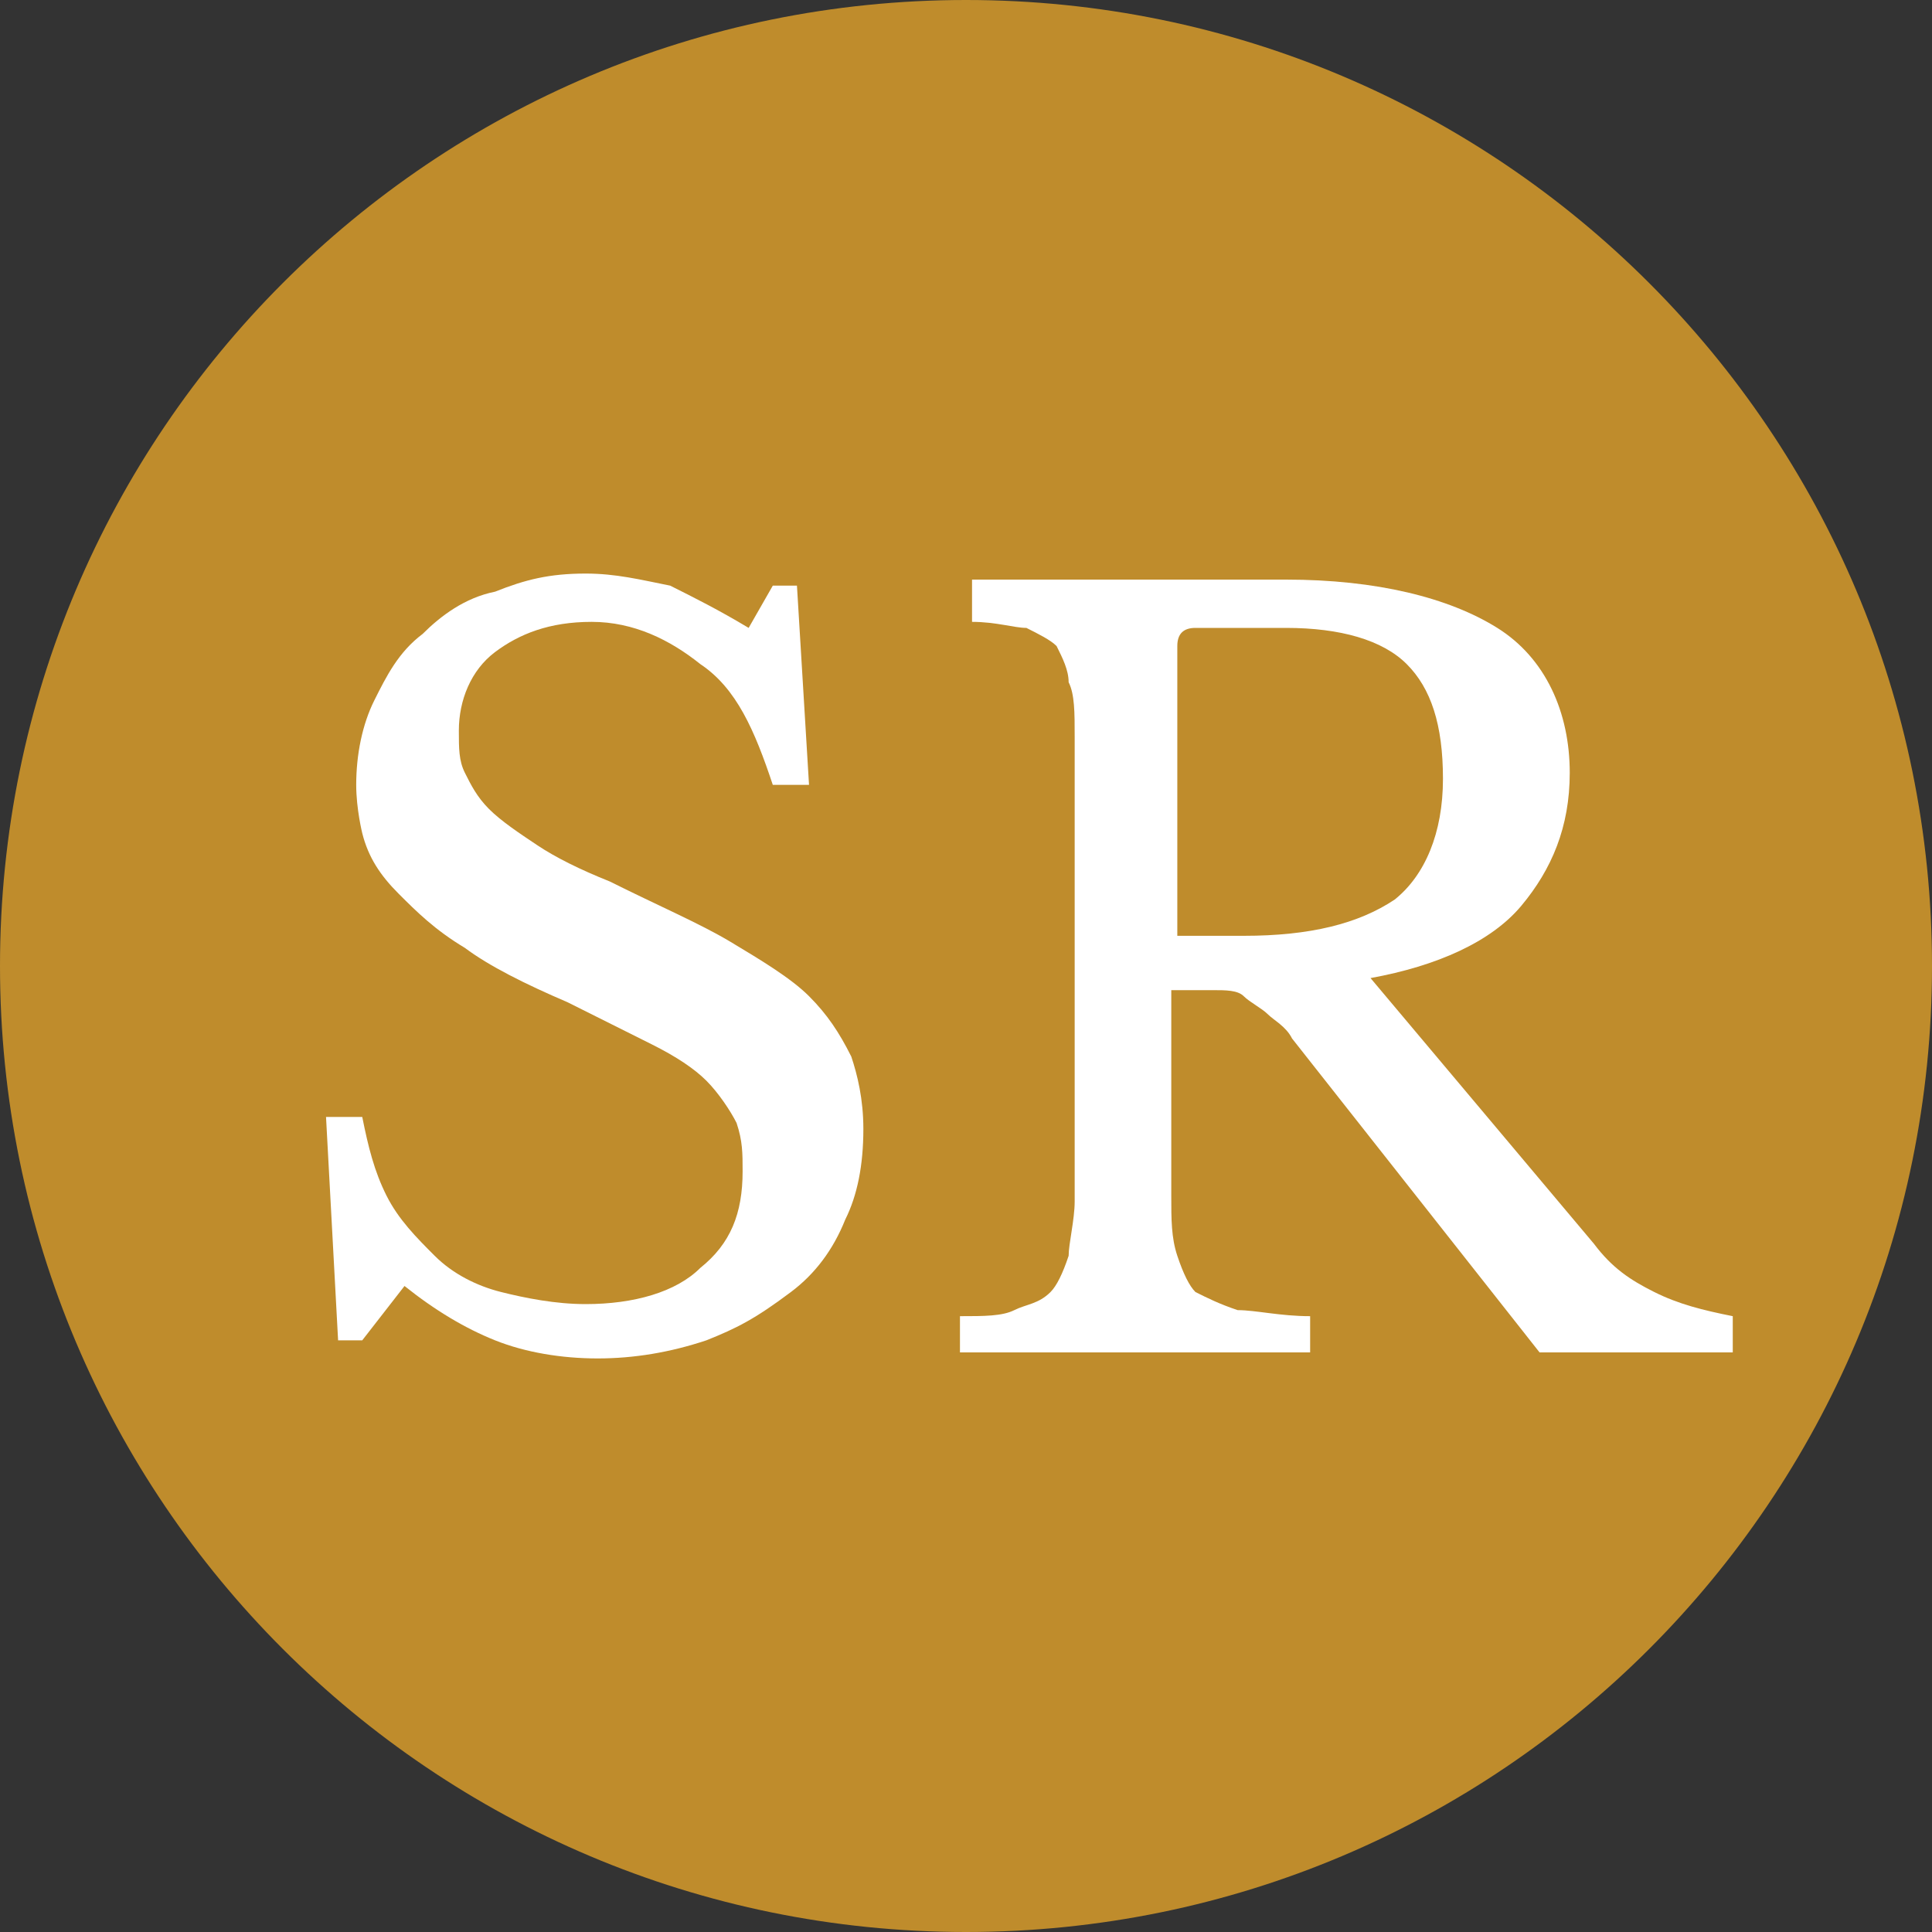
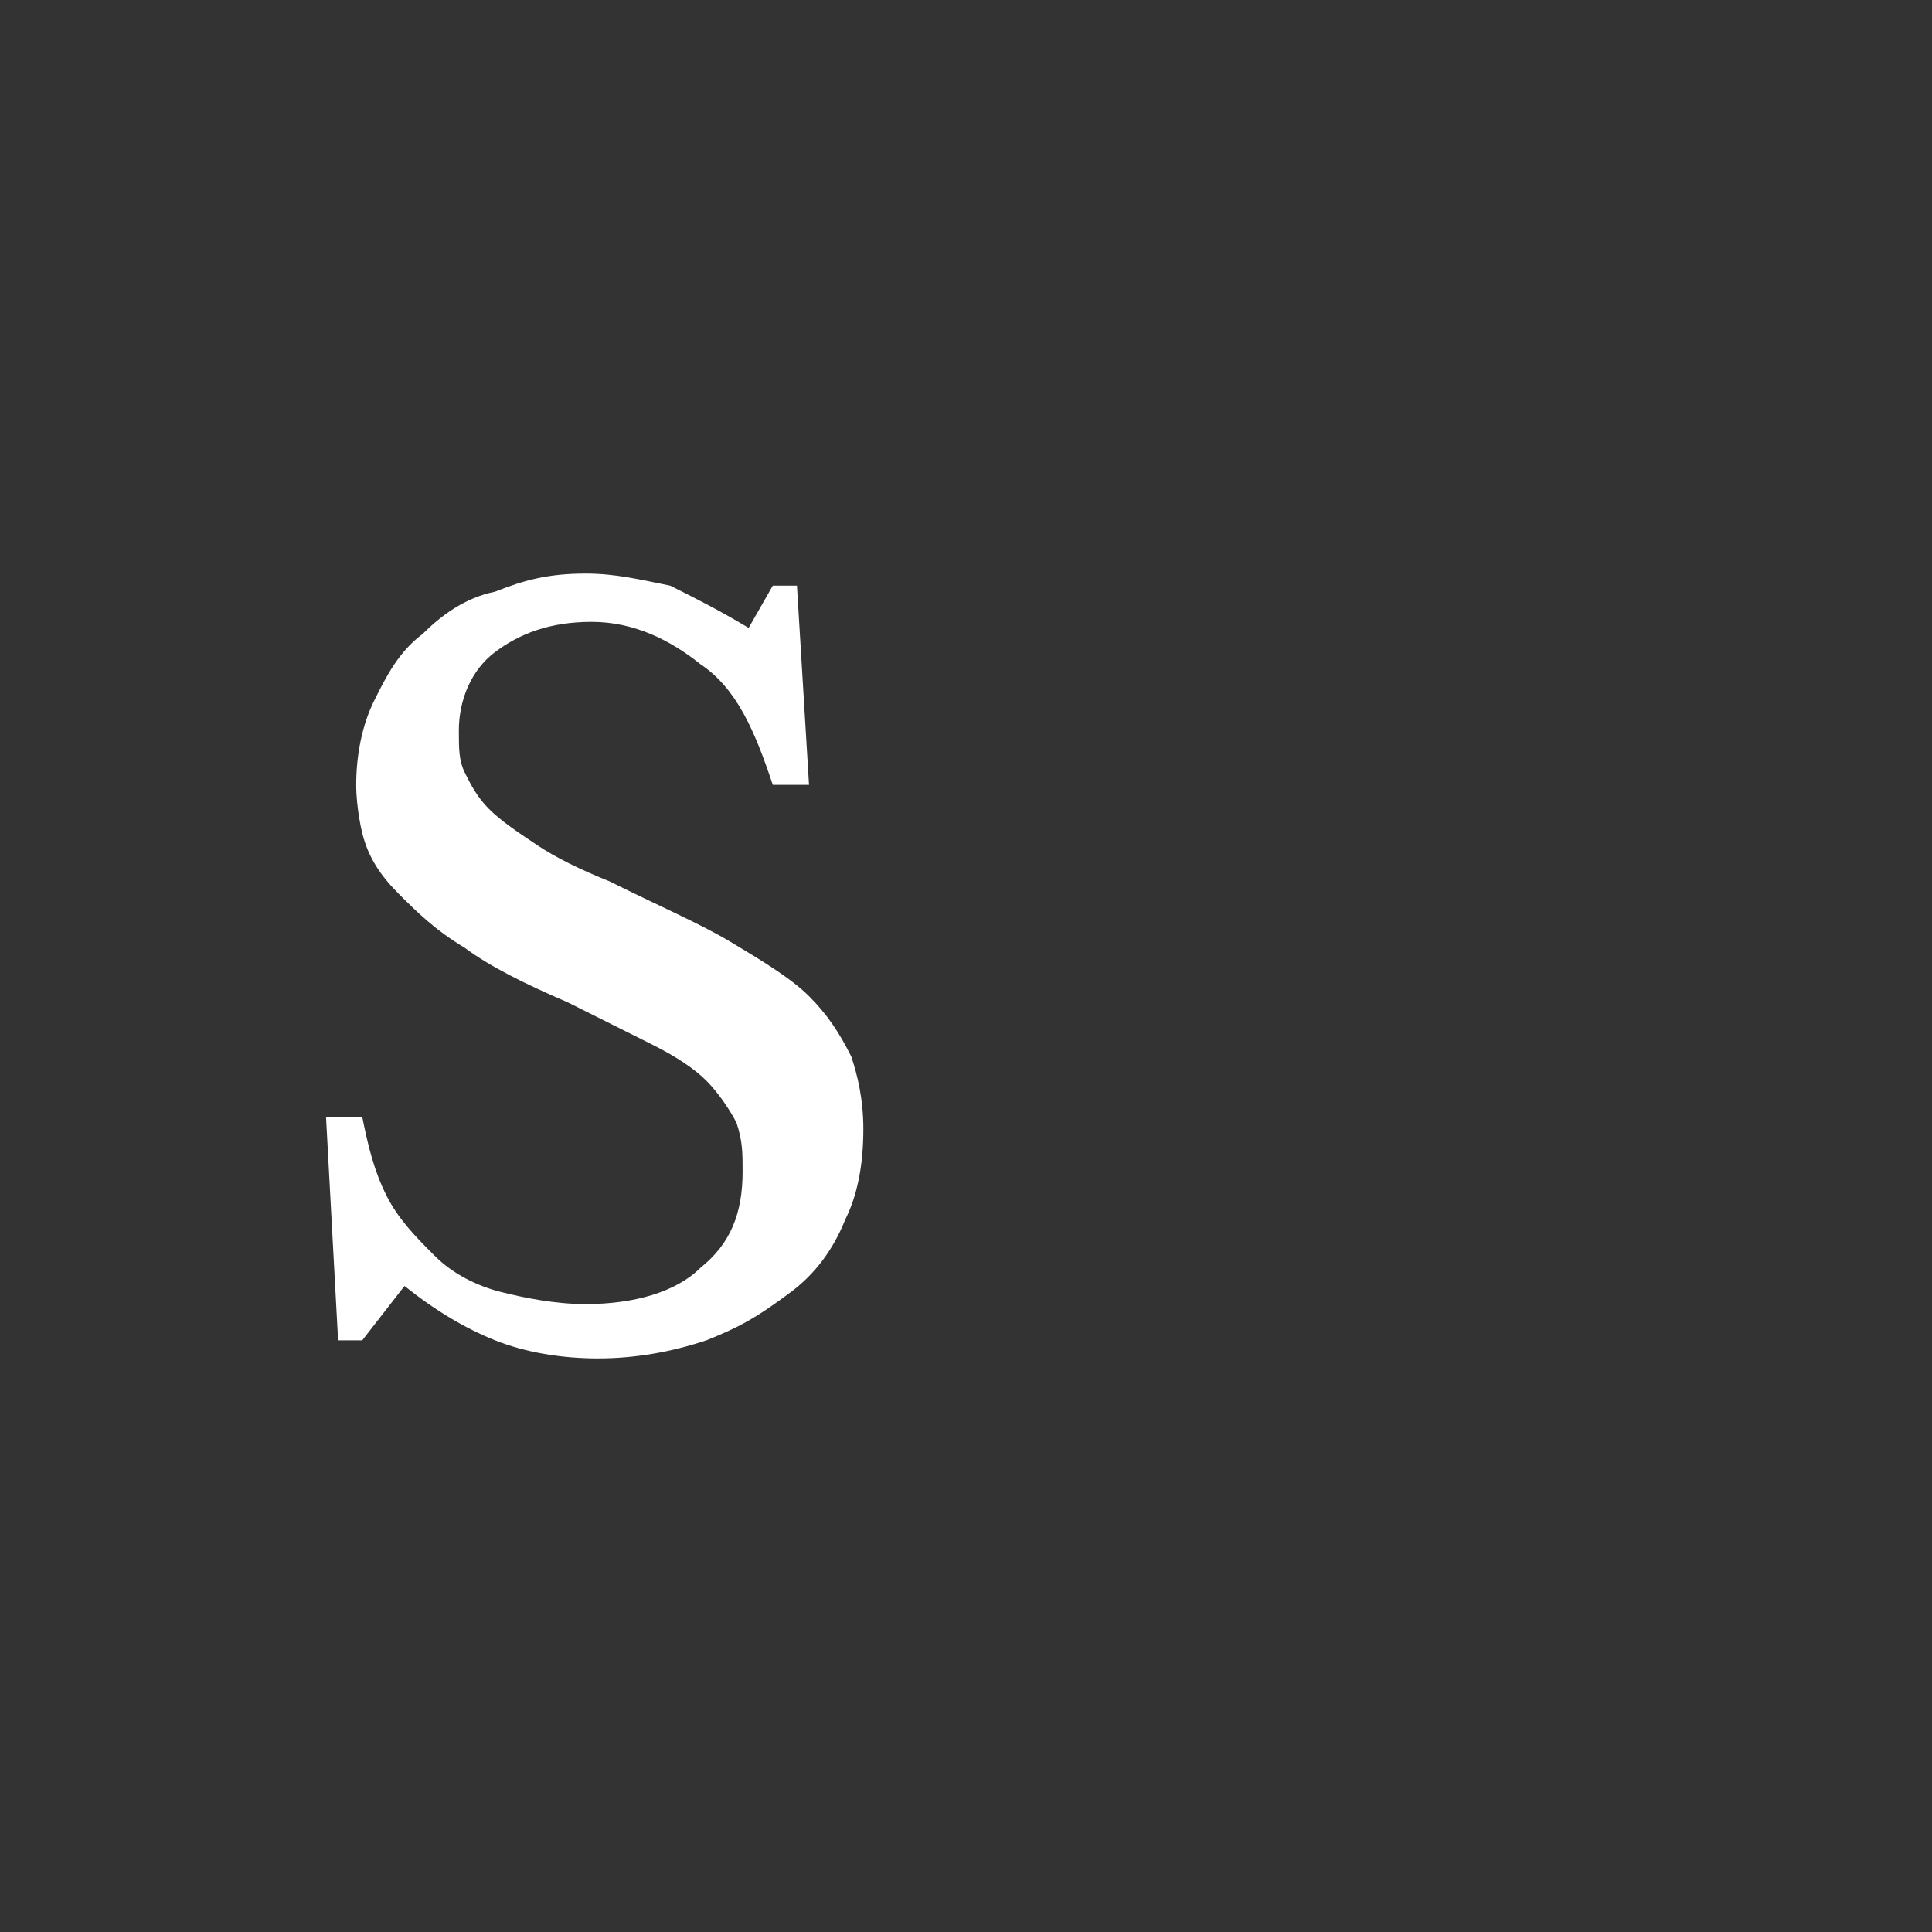
<svg xmlns="http://www.w3.org/2000/svg" data-bbox="0 0 32 32" viewBox="0 0 32 32" data-type="color">
  <rect x="0" y="0" width="32" height="32" fill="#333333" stroke="none" />
  <g>
-     <path fill="#bf8c2c" d="M32 16c0 8.837-7.163 16-16 16S0 24.837 0 16 7.163 0 16 0s16 7.163 16 16" data-color="1" />
    <path d="M5.4 18.5H6c.1.5.2.9.4 1.3s.5.7.8 1 .7.5 1.1.6.9.2 1.4.2c.8 0 1.5-.2 1.9-.6.5-.4.7-.9.7-1.6 0-.3 0-.5-.1-.8-.1-.2-.3-.5-.5-.7q-.3-.3-.9-.6l-1.4-.7c-.7-.3-1.3-.6-1.7-.9-.5-.3-.8-.6-1.1-.9s-.5-.6-.6-1c0 0-.1-.4-.1-.8 0-.5.1-1 .3-1.4s.4-.8.8-1.1c.3-.3.7-.6 1.2-.7.5-.2.9-.3 1.5-.3.5 0 .9.1 1.4.2.4.2.8.4 1.3.7l.4-.7h.4l.2 3.3h-.6c-.3-.9-.6-1.6-1.2-2-.5-.4-1.1-.7-1.8-.7s-1.2.2-1.6.5-.6.8-.6 1.3c0 .3 0 .5.1.7s.2.4.4.6.5.4.8.6q.45.3 1.2.6c.8.4 1.5.7 2 1s1 .6 1.3.9.5.6.7 1c.1.3.2.7.2 1.2q0 .9-.3 1.5-.3.75-.9 1.2c-.6.45-.9.6-1.4.8q-.9.3-1.8.3c-.6 0-1.2-.1-1.7-.3q-.75-.3-1.5-.9l-.7.9h-.4z" fill="#ffffff" data-color="2" />
-     <path d="M26 12.8c0 .9-.3 1.6-.8 2.2s-1.4 1-2.5 1.2l3.7 4.4c.3.4.6.6 1 .8s.8.3 1.3.4v.6h-3.2l-4.1-5.2c-.1-.2-.3-.3-.4-.4s-.3-.2-.4-.3-.3-.1-.5-.1h-.7v3.4c0 .4 0 .7.1 1q.15.45.3.6c.2.1.4.2.7.3.3 0 .7.1 1.2.1v.6h-5.8v-.6c.4 0 .7 0 .9-.1s.4-.1.6-.3q.15-.15.3-.6c0-.2.1-.6.1-.9v-7.7c0-.4 0-.7-.1-.9 0-.2-.1-.4-.2-.6-.1-.1-.3-.2-.5-.3-.2 0-.5-.1-.9-.1v-.7h5.2c1.5 0 2.7.3 3.5.8s1.2 1.4 1.2 2.4m-6.6 2.7h1.2c1.1 0 1.9-.2 2.5-.6.5-.4.8-1.1.8-2s-.2-1.5-.6-1.9-1.1-.6-2-.6h-1.5q-.3 0-.3.3v4.8z" fill="#ffffff" data-color="2" />
  </g>
</svg>